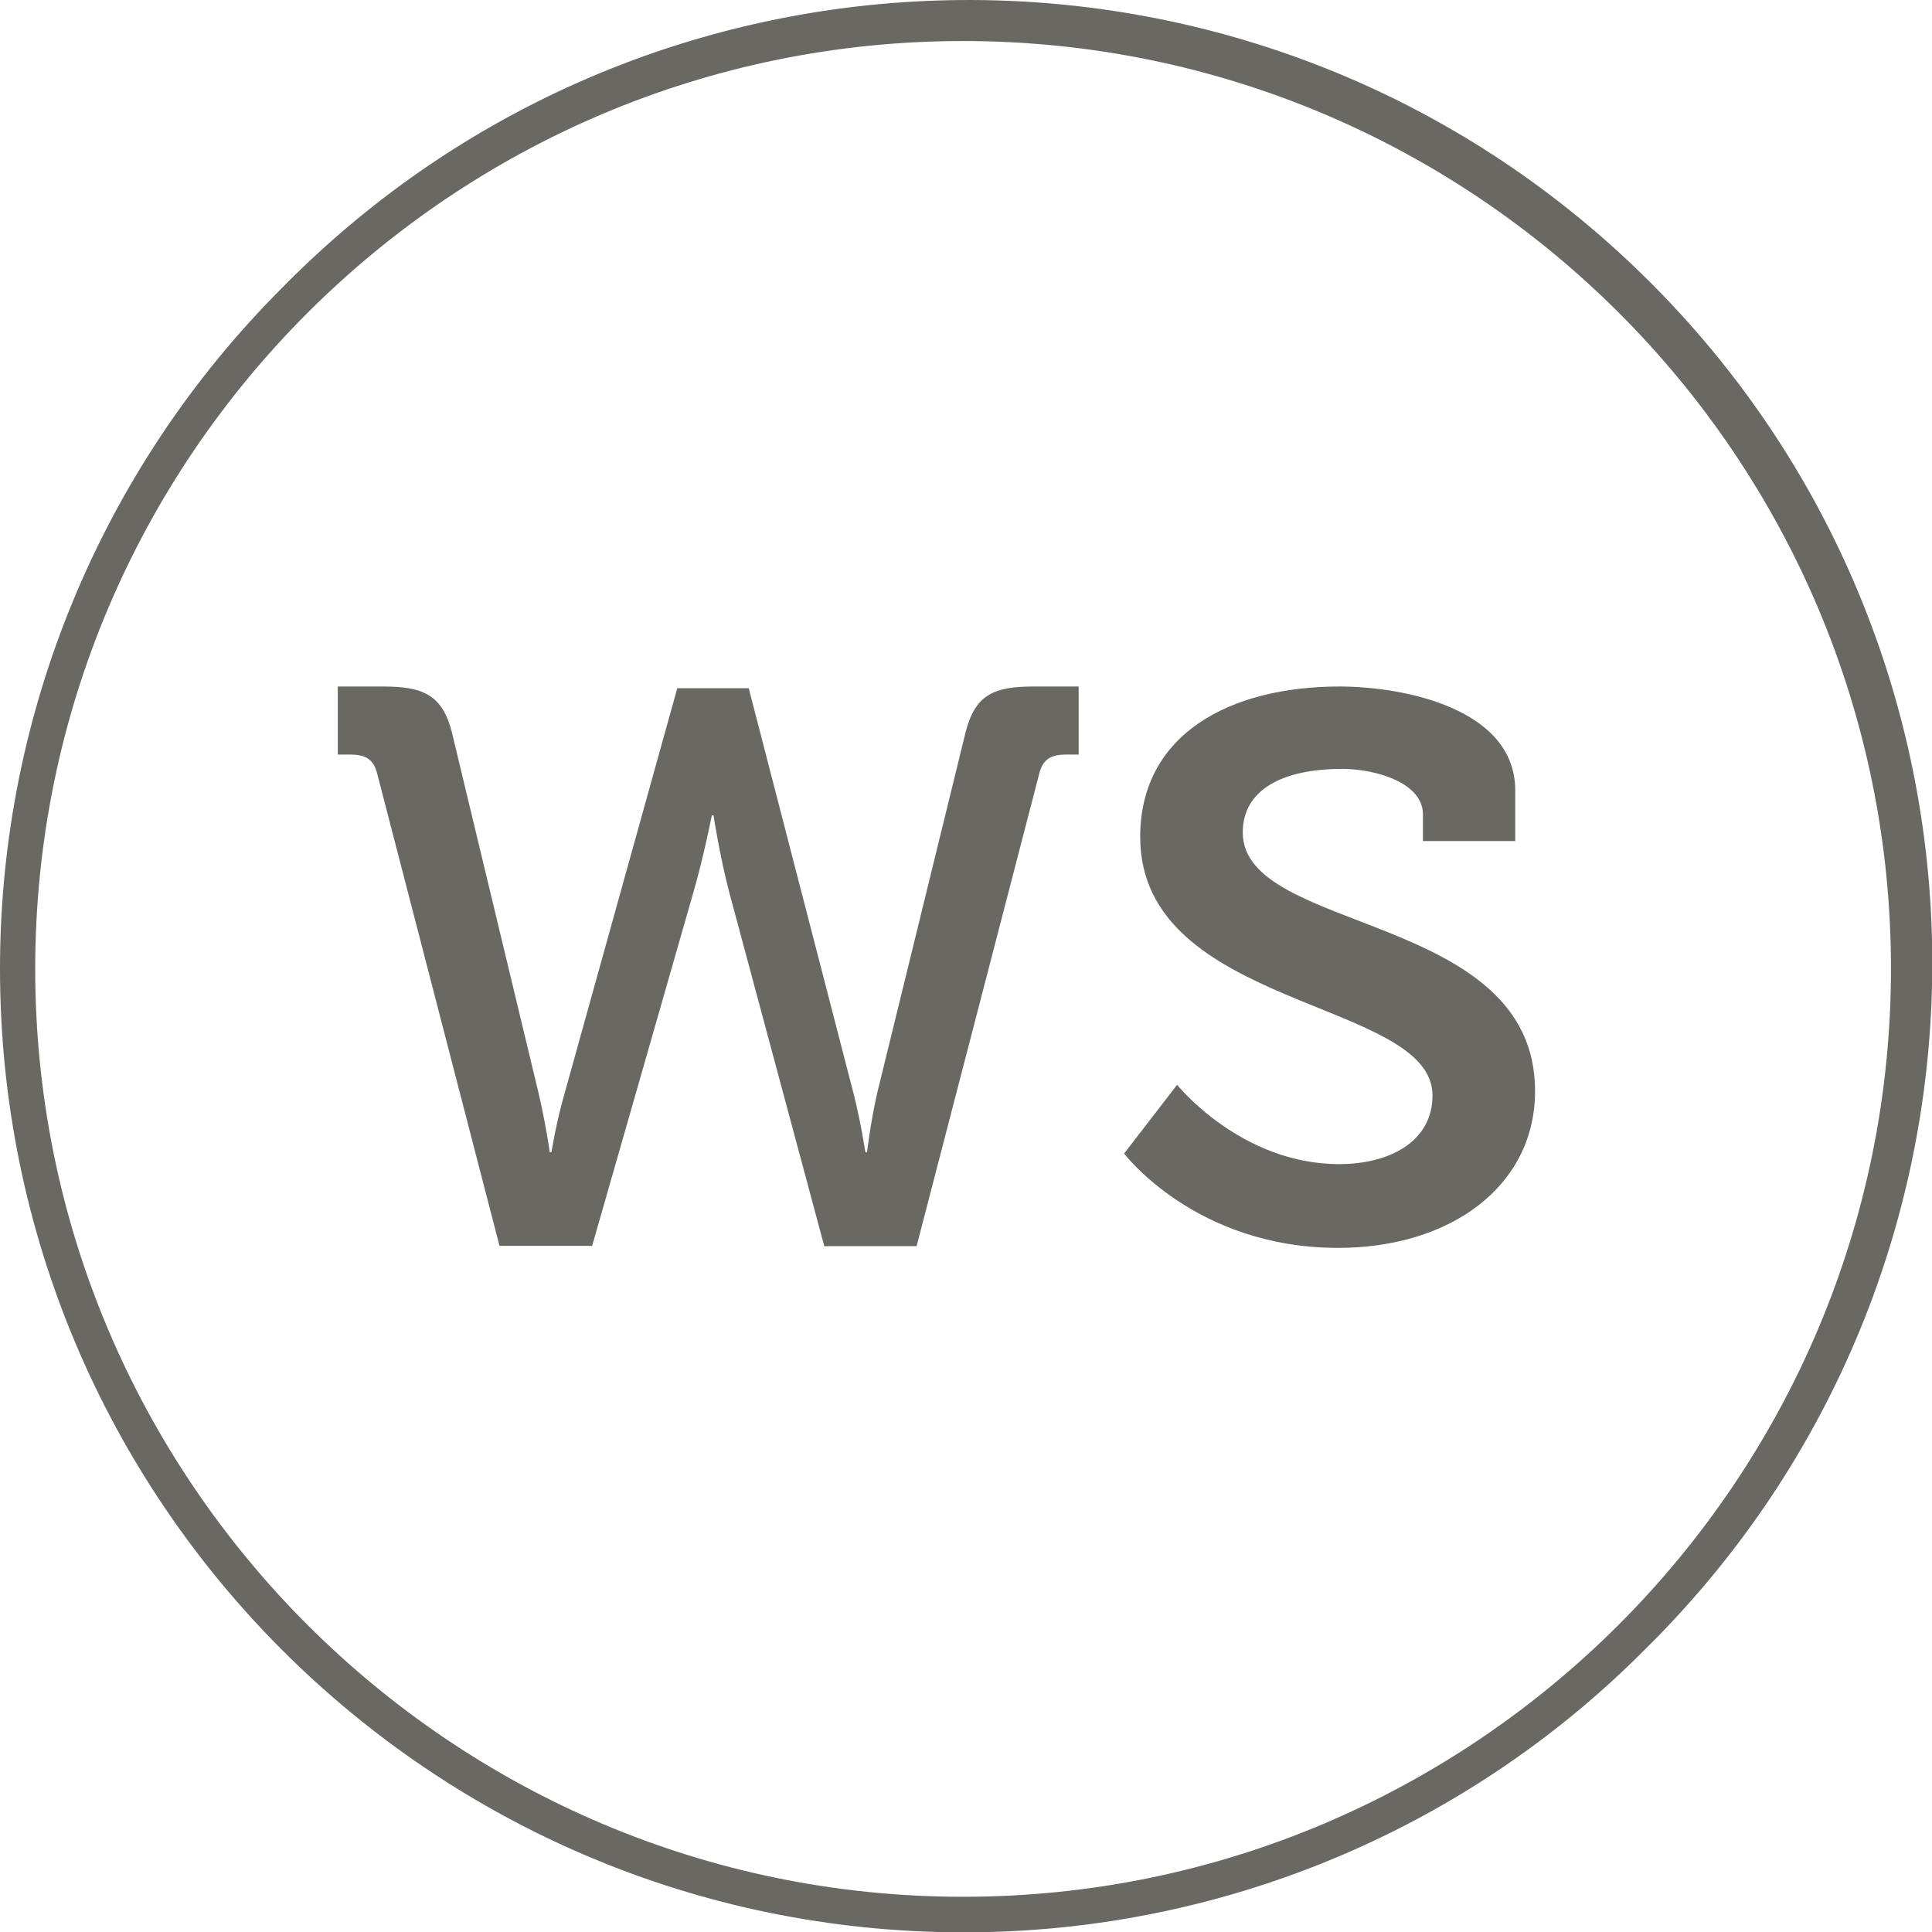
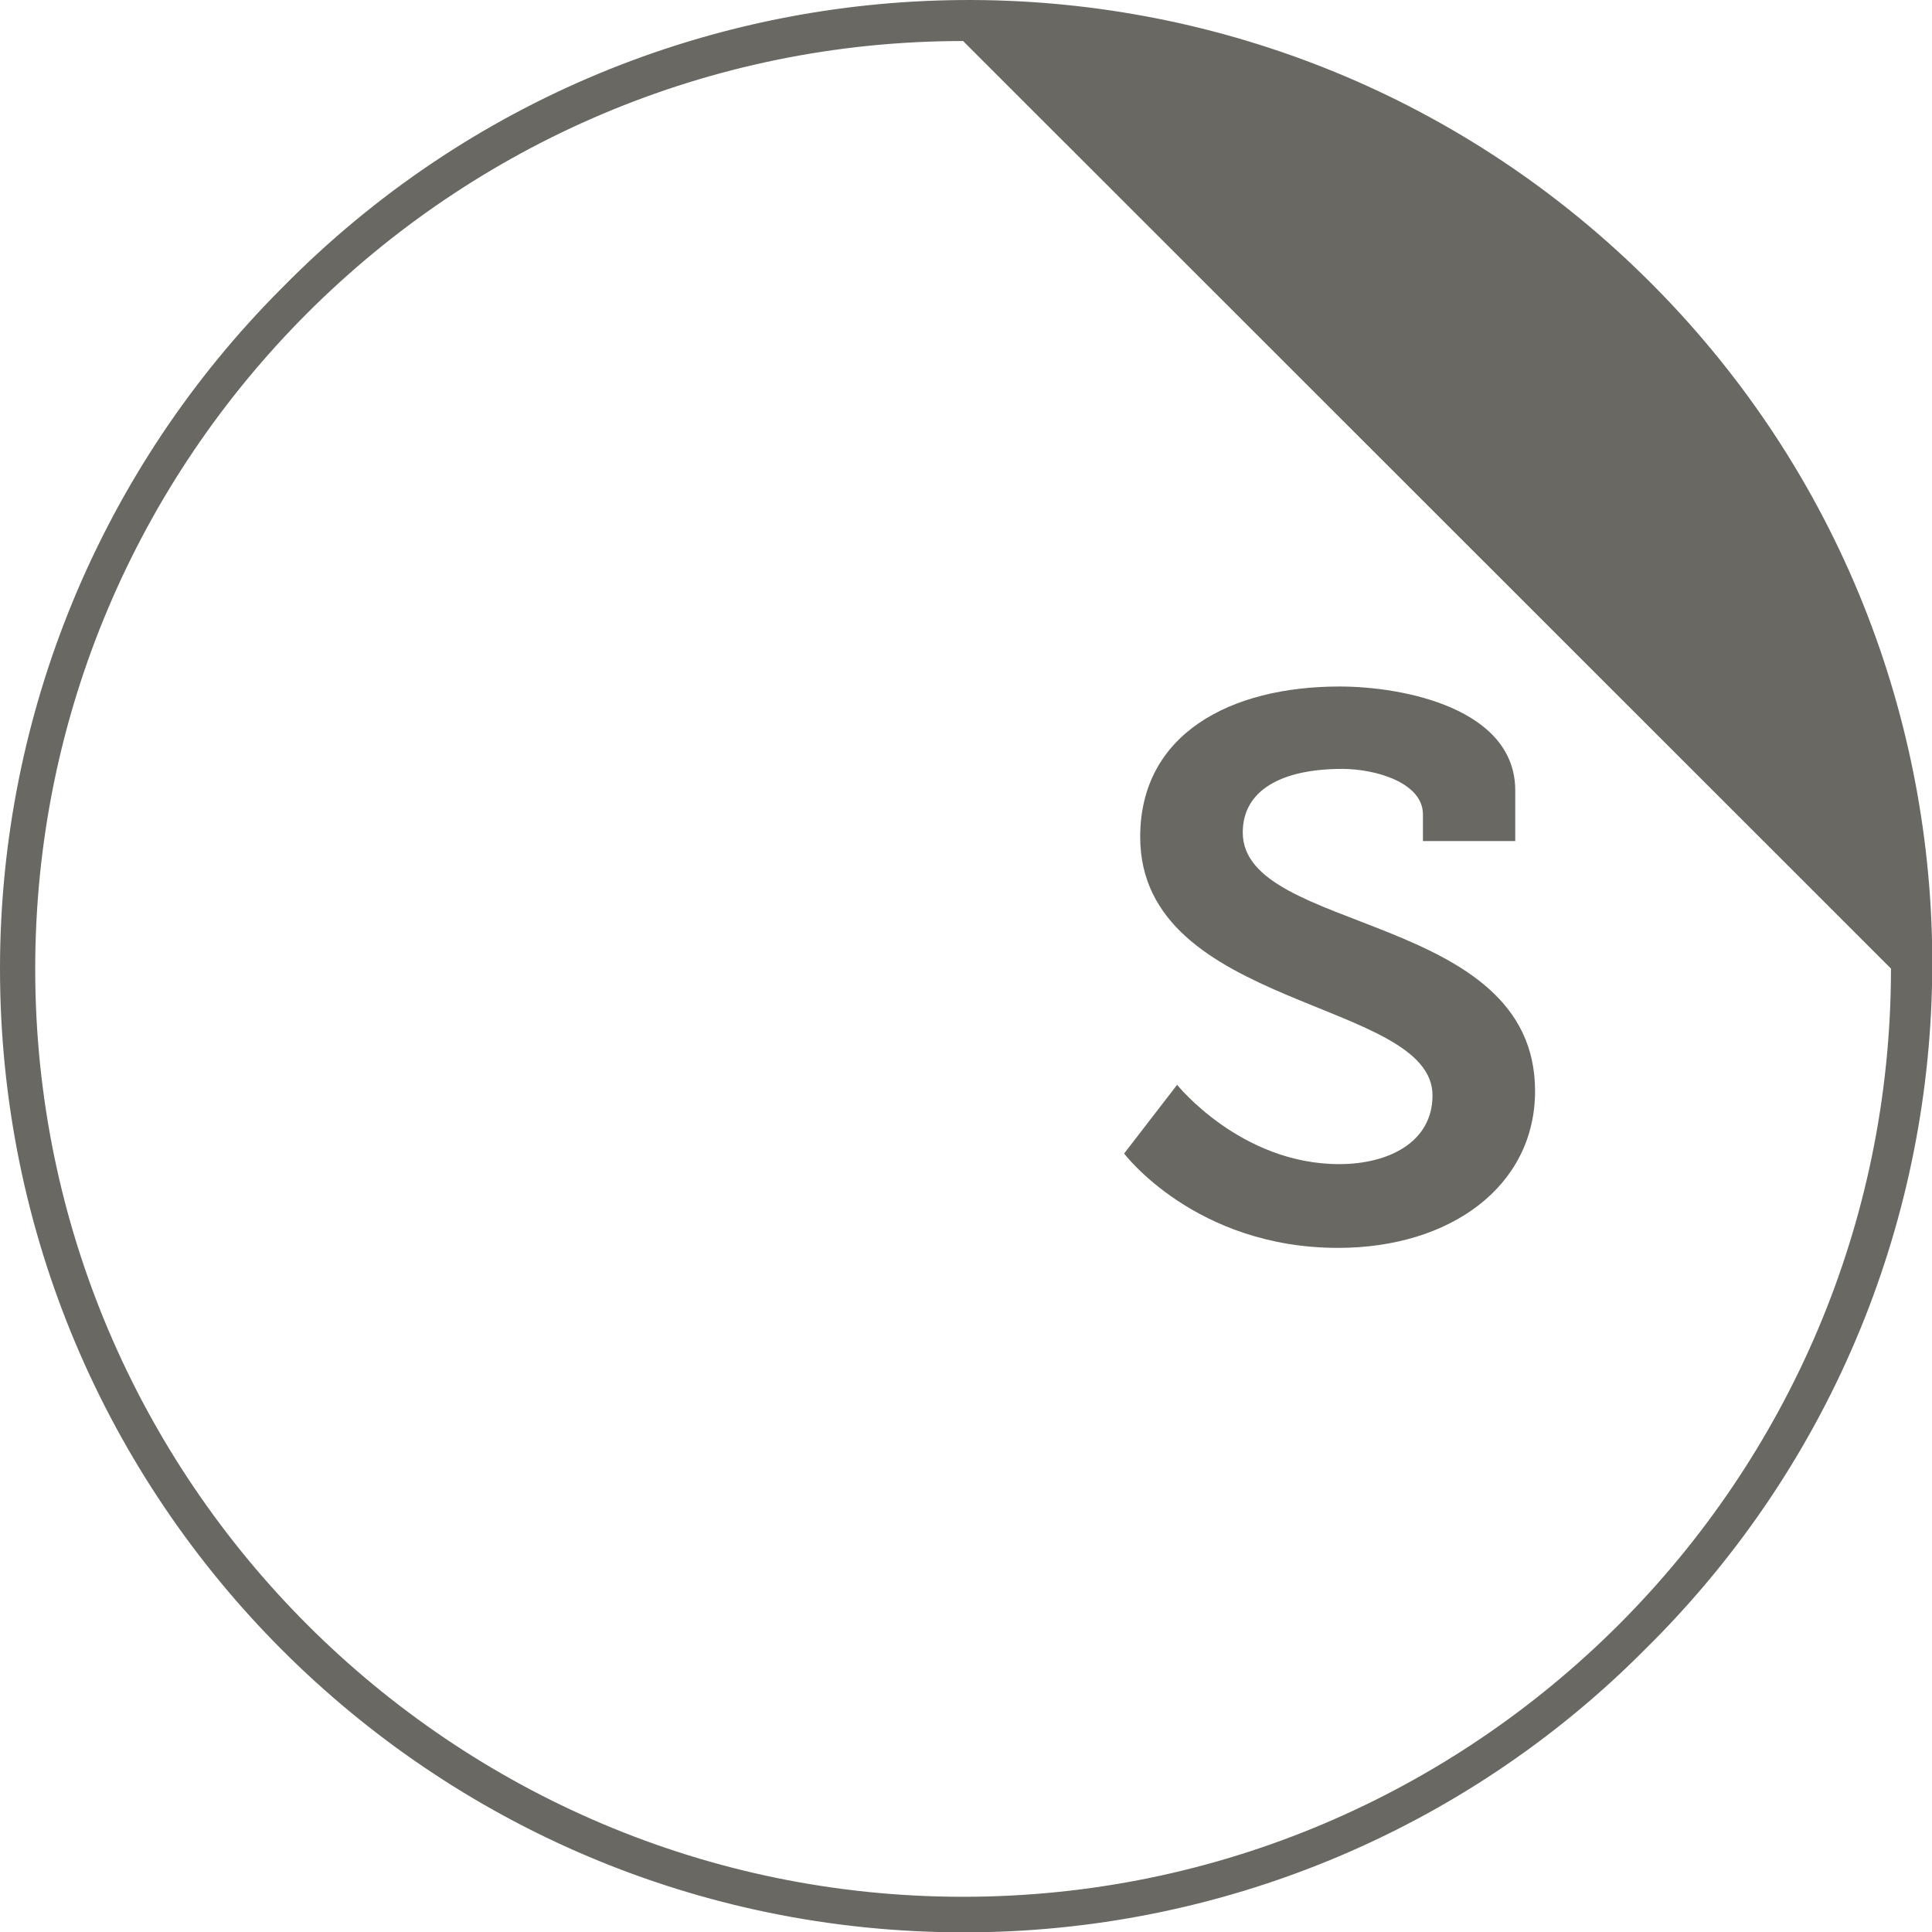
<svg xmlns="http://www.w3.org/2000/svg" xml:space="preserve" style="enable-background:new 0 0 565.1 565.2;" viewBox="0 0 565.1 565.2" y="0px" x="0px" id="Ebene_1" version="1.1">
  <style type="text/css">
	.st0{fill:#696862;}
	.st1{enable-background:new    ;}
</style>
-   <path d="M281.7,565.2C126.1,565.1,0,439,0,283.3C0,208.6,29.7,137,82.5,84.2C191.6-26.8,370-28.2,481,80.9  s112.4,287.5,3.2,398.5c-1.1,1.1-2.1,2.1-3.2,3.2C428.3,535.6,356.5,565.3,281.7,565.2z M281.7,12C132.1,12,10.3,133.7,10.3,283.4  s121.8,271.4,271.4,271.4S553.1,433,553.1,283.3S431.4,12,281.7,12L281.7,12z" class="st0" />
+   <path d="M281.7,565.2C126.1,565.1,0,439,0,283.3C0,208.6,29.7,137,82.5,84.2C191.6-26.8,370-28.2,481,80.9  s112.4,287.5,3.2,398.5c-1.1,1.1-2.1,2.1-3.2,3.2C428.3,535.6,356.5,565.3,281.7,565.2z M281.7,12C132.1,12,10.3,133.7,10.3,283.4  s121.8,271.4,271.4,271.4S553.1,433,553.1,283.3L281.7,12z" class="st0" />
  <g>
    <g class="st1">
-       <path d="M110.2,225.8c-1.2-4.1-3.8-5.1-7.9-5.1h-3.5v-19.9H112c11.6,0,17.4,2.3,20.2,13.5l25.3,105.3    c2.1,8.9,3.3,17.4,3.3,17.4h0.5c0,0,1.3-8.4,3.9-17.4l32.9-118.3H219l30.6,118.3c2.3,9,3.5,17.4,3.5,17.4h0.5c0,0,1-8.6,3-17.4    l25.8-105.3c2.8-11.2,8.4-13.5,19.9-13.5h13.2v19.9H312c-4.1,0-6.7,1-7.9,5.1l-36,138.7h-27L213.3,261    c-2.8-10.7-4.6-22.5-4.6-22.5h-0.5c0,0-2.3,11.8-5.3,22.2l-29.7,103.7h-27.1L110.2,225.8z" class="st0" />
-     </g>
+       </g>
  </g>
  <g>
    <path d="M344.3,317.3c0,0,18.6,23.2,47.4,23.2c14.6,0,27.3-6.5,27.3-20.1c0-28.2-85.5-25.1-85.5-75.6   c0-30.1,26.3-44,58.3-44c18.9,0,51.4,6.5,51.4,30.4V246h-27v-7.8c0-9.3-13.9-13.3-23.6-13.3c-17.7,0-29.1,6.2-29.1,18.6   c0,29.7,85.5,23.2,85.5,75.6c0,27.9-24.8,45.9-57.6,45.9c-41.8,0-62.6-27.6-62.6-27.6L344.3,317.3z" class="st0" />
  </g>
</svg>